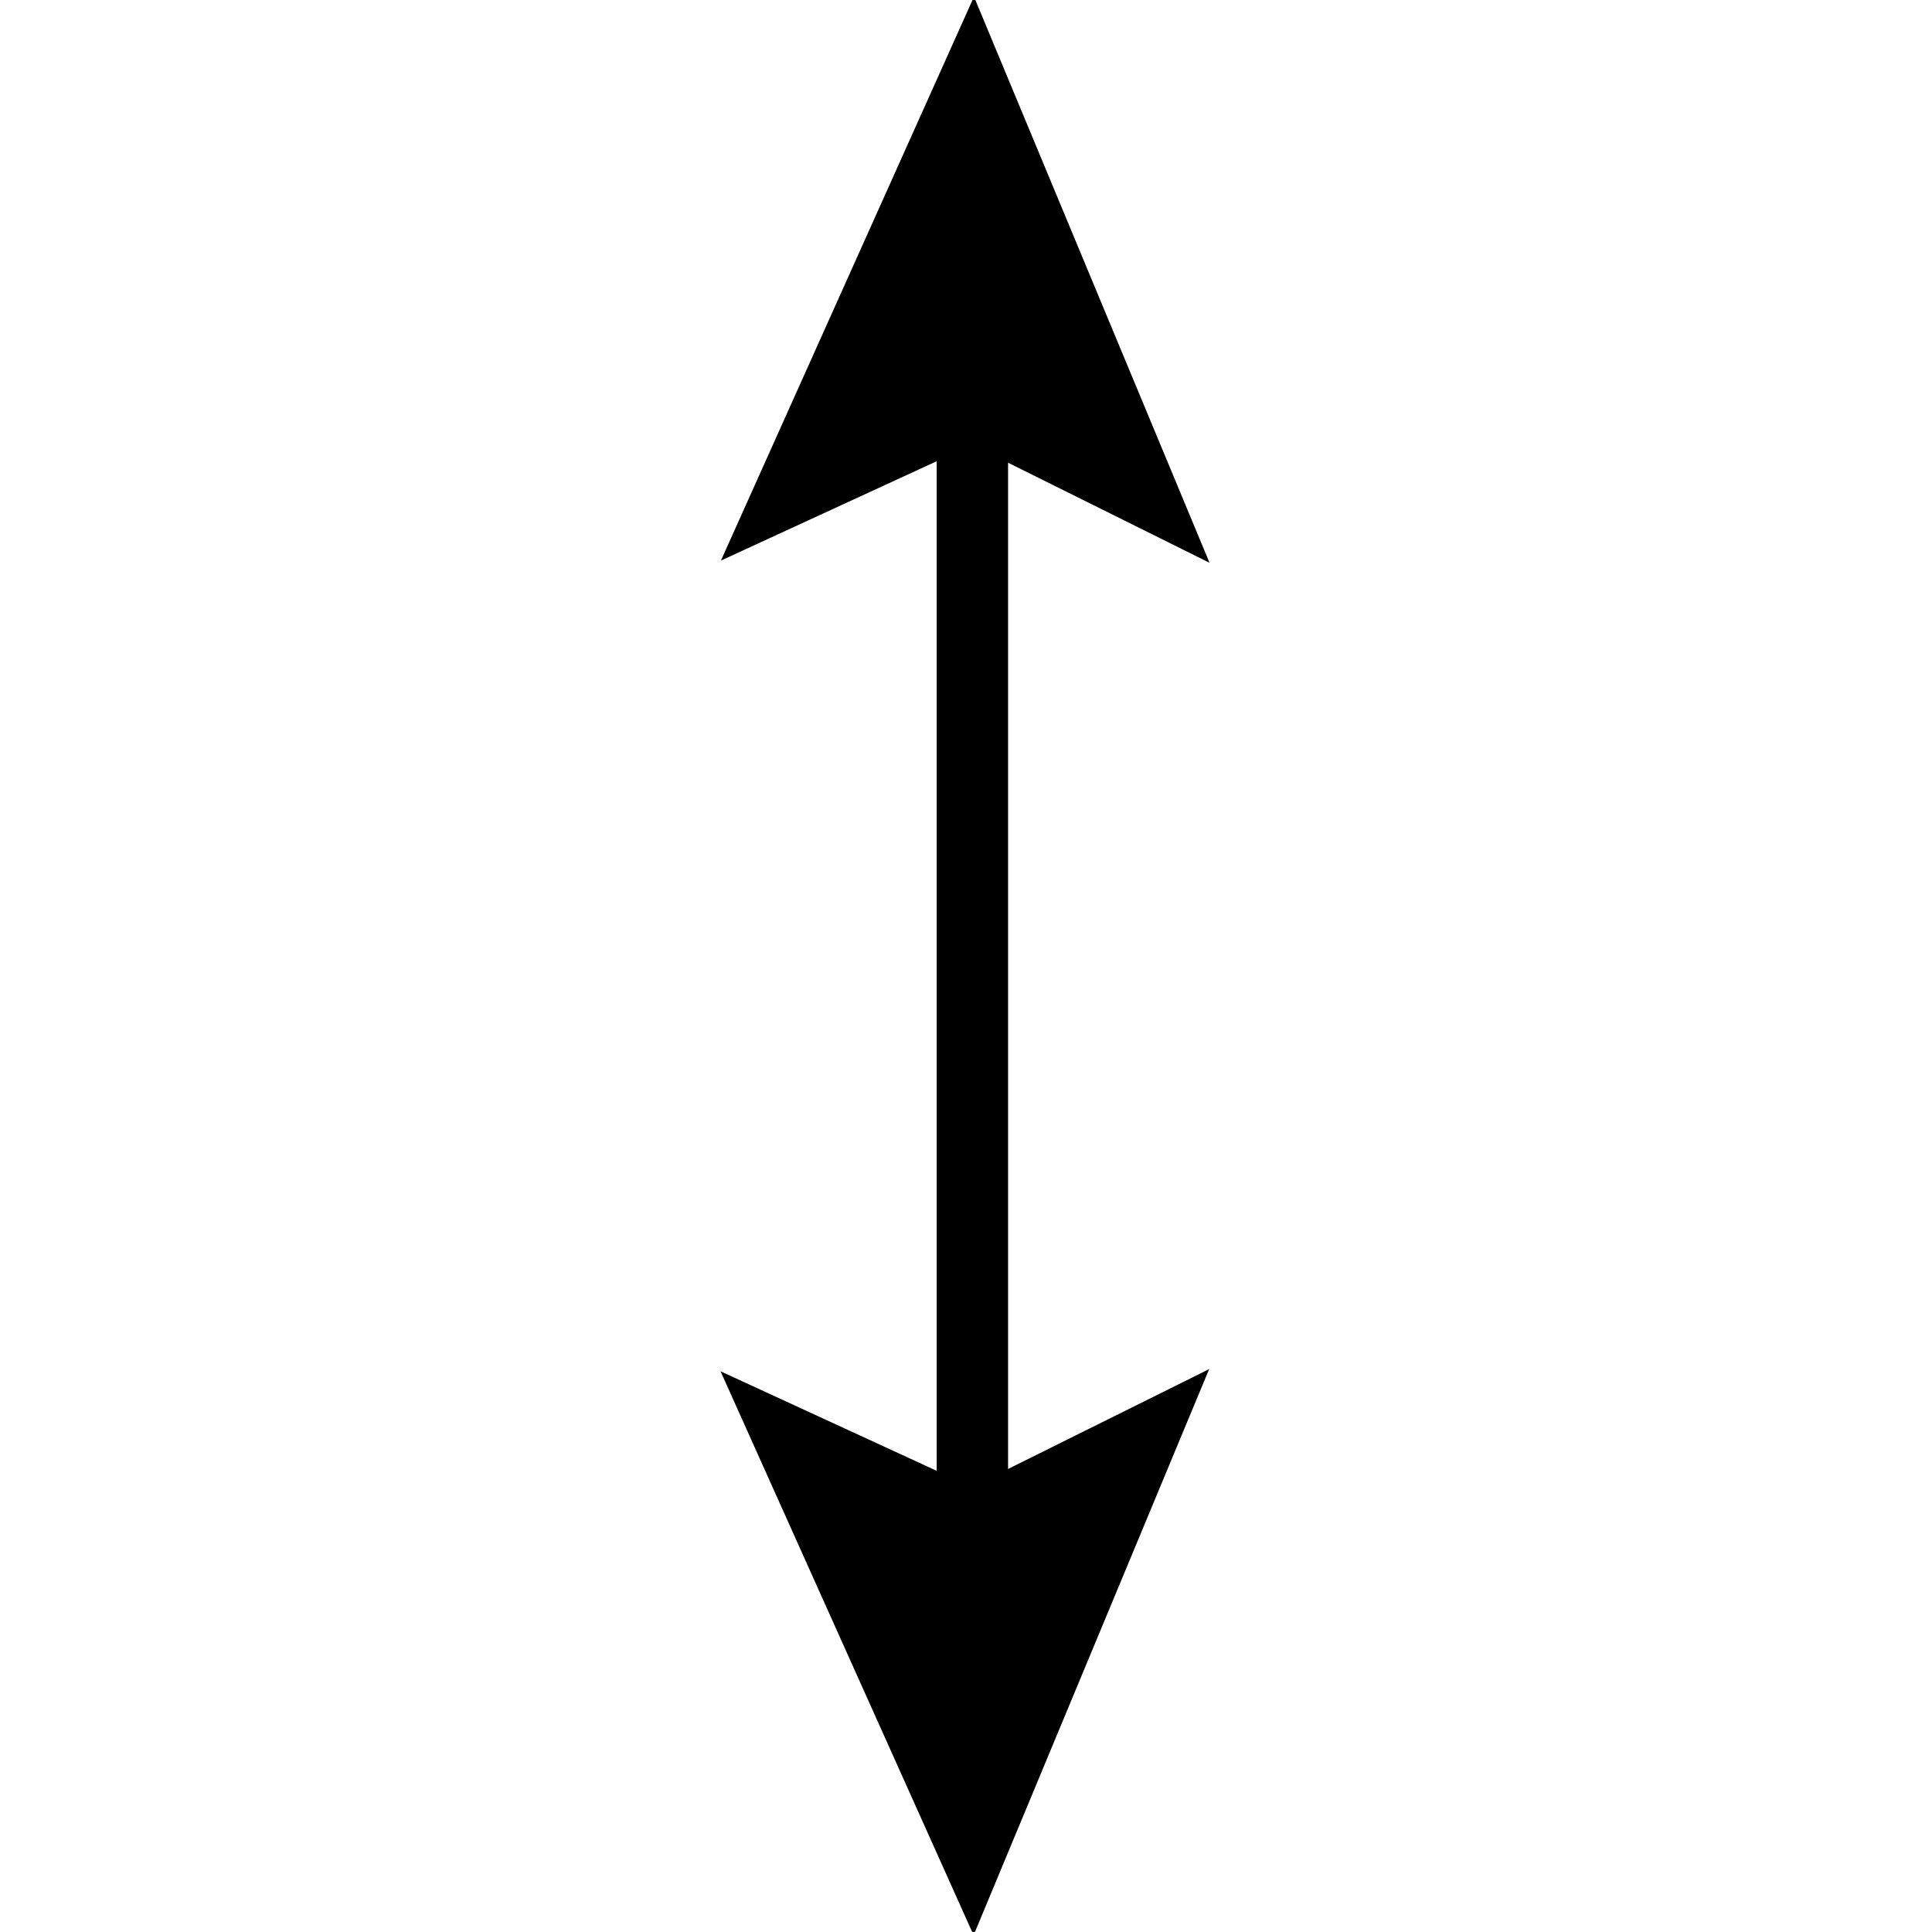
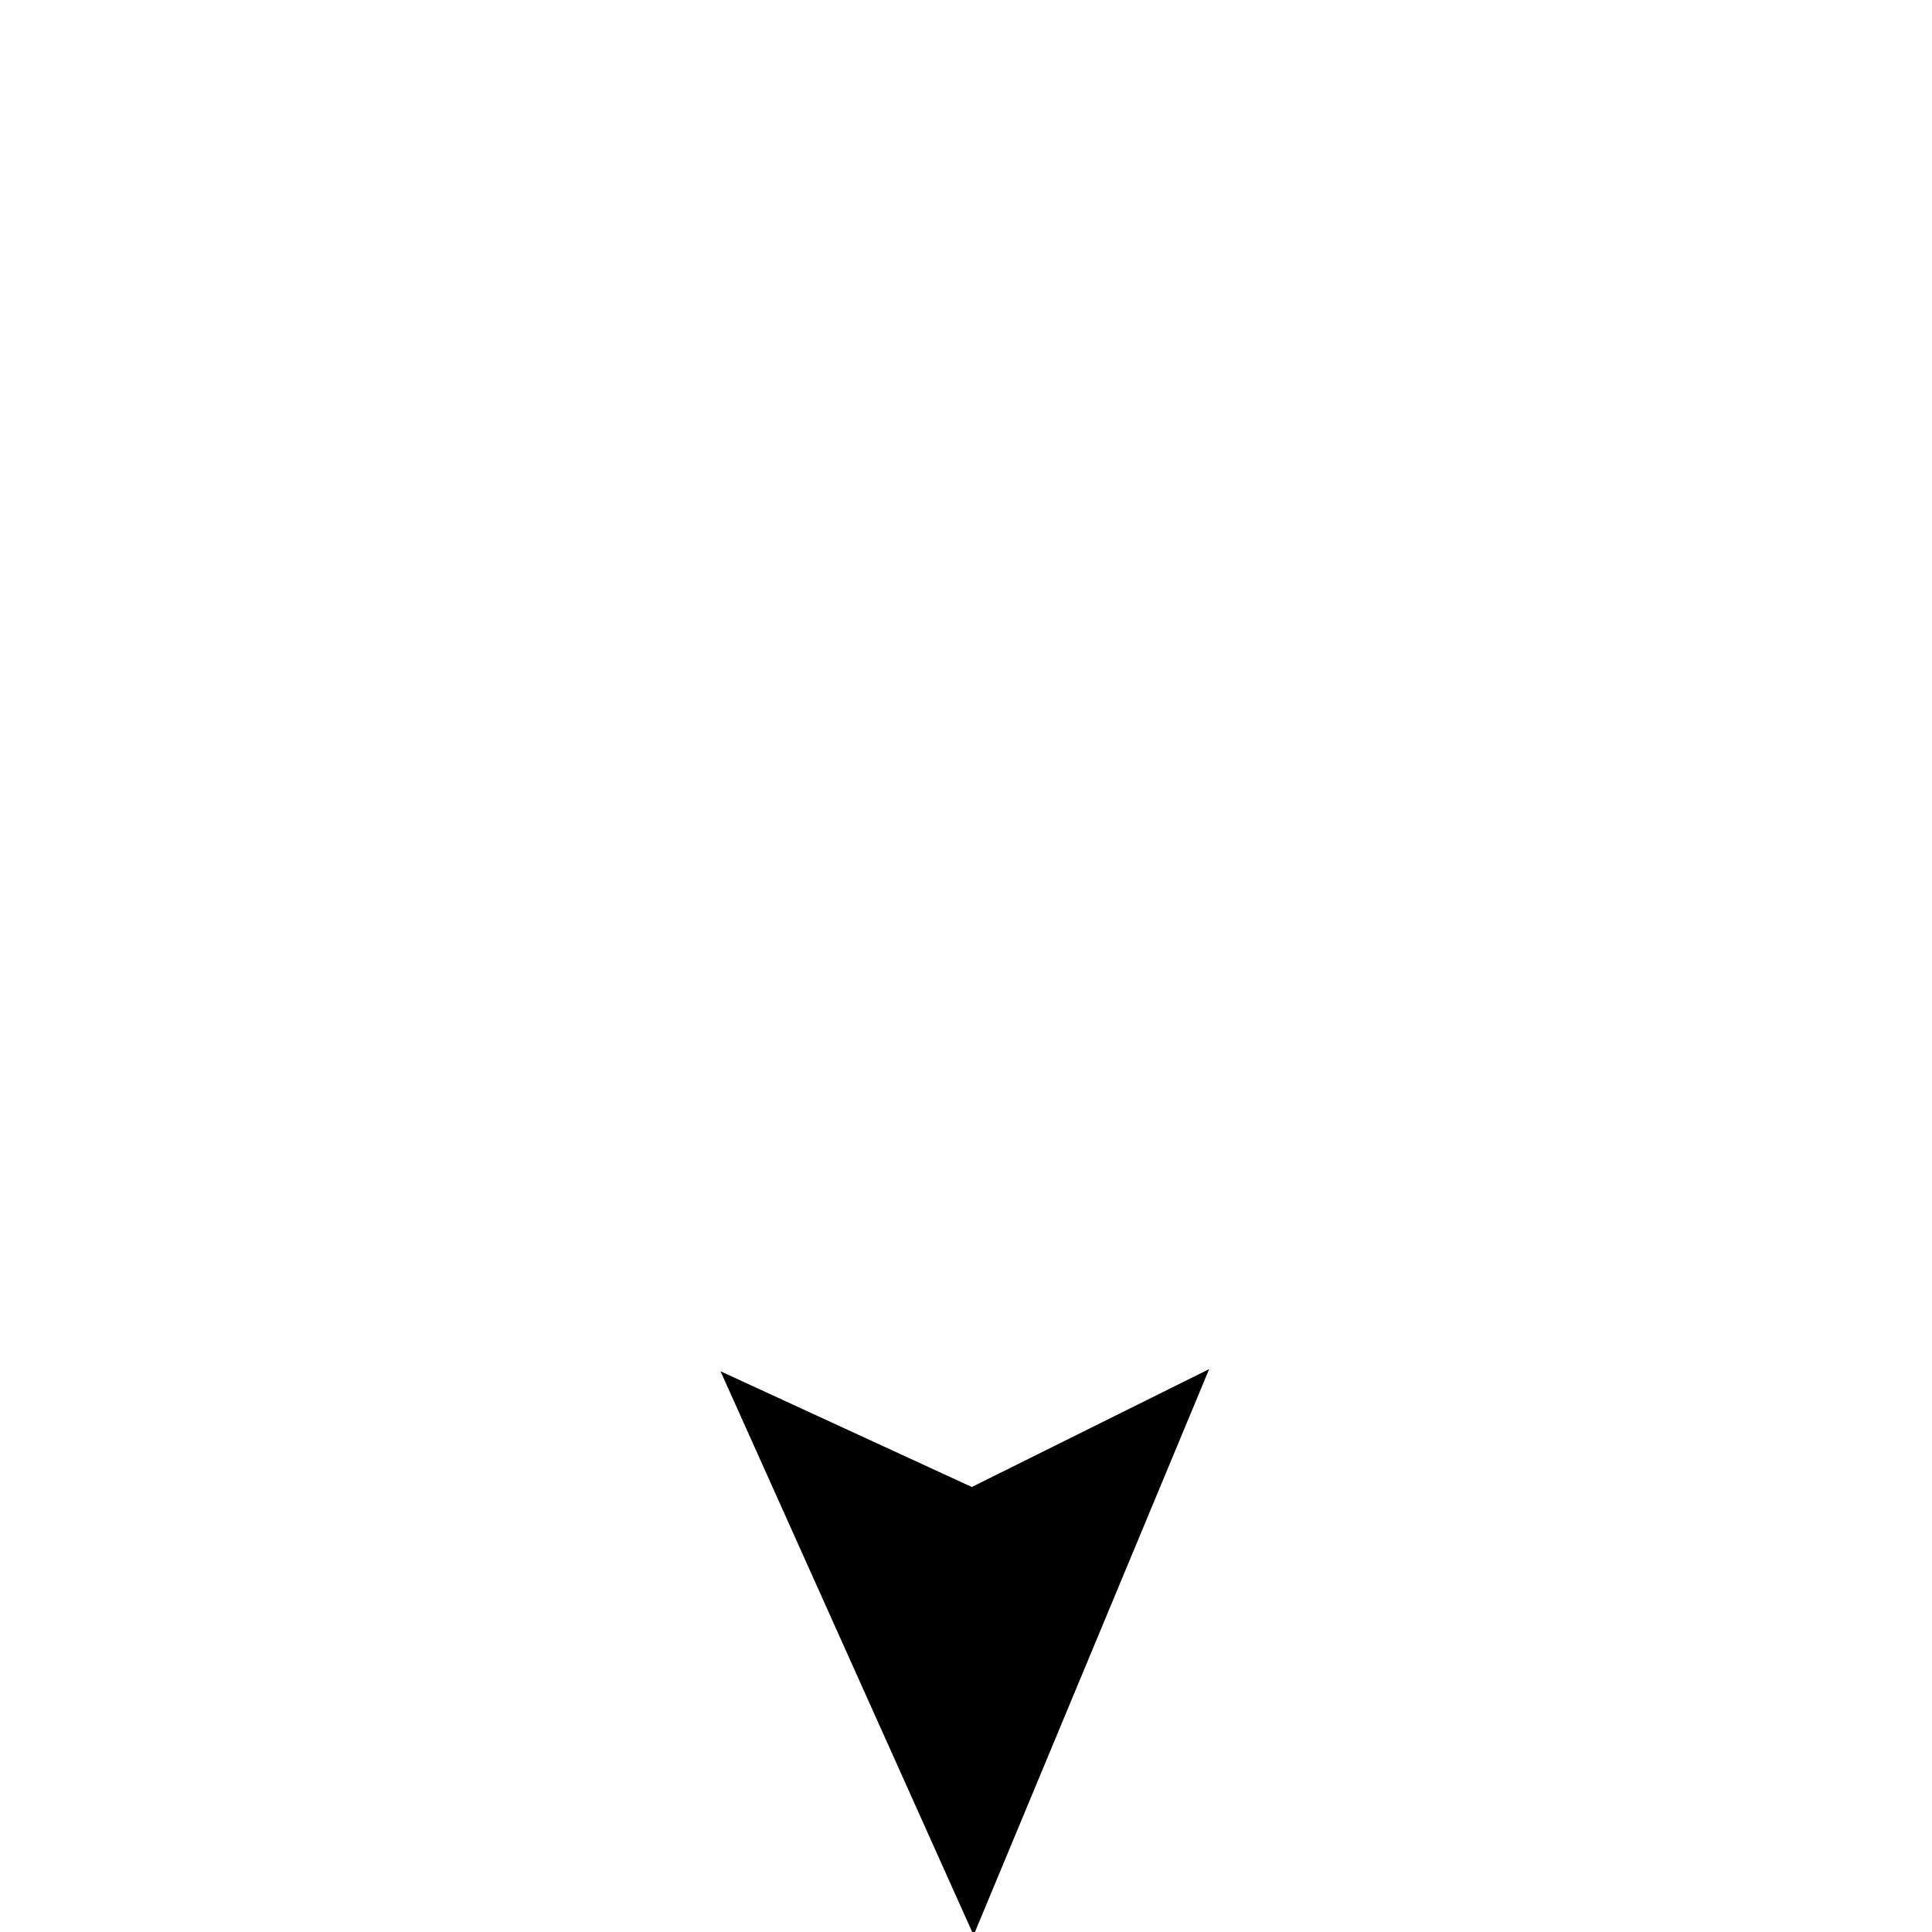
<svg xmlns="http://www.w3.org/2000/svg" version="1.1" id="Layer_1" x="0px" y="0px" width="15.591px" height="15.59px" viewBox="0 0 15.591 15.59" enable-background="new 0 0 15.591 15.59" xml:space="preserve">
  <g>
    <g>
-       <line stroke="#000000" stroke-width="0.576" x1="7.847" y1="2.879" x2="7.847" y2="12.733" />
-     </g>
+       </g>
    <g>
      <polygon stroke="#000000" stroke-width="0.576" points="7.847,12.319 6.392,11.649 7.847,14.891 9.196,11.649   " />
    </g>
    <g>
-       <polygon stroke="#000000" stroke-width="0.576" points="7.85,3.271 6.395,3.941 7.85,0.699 9.199,3.941   " />
-     </g>
+       </g>
  </g>
</svg>